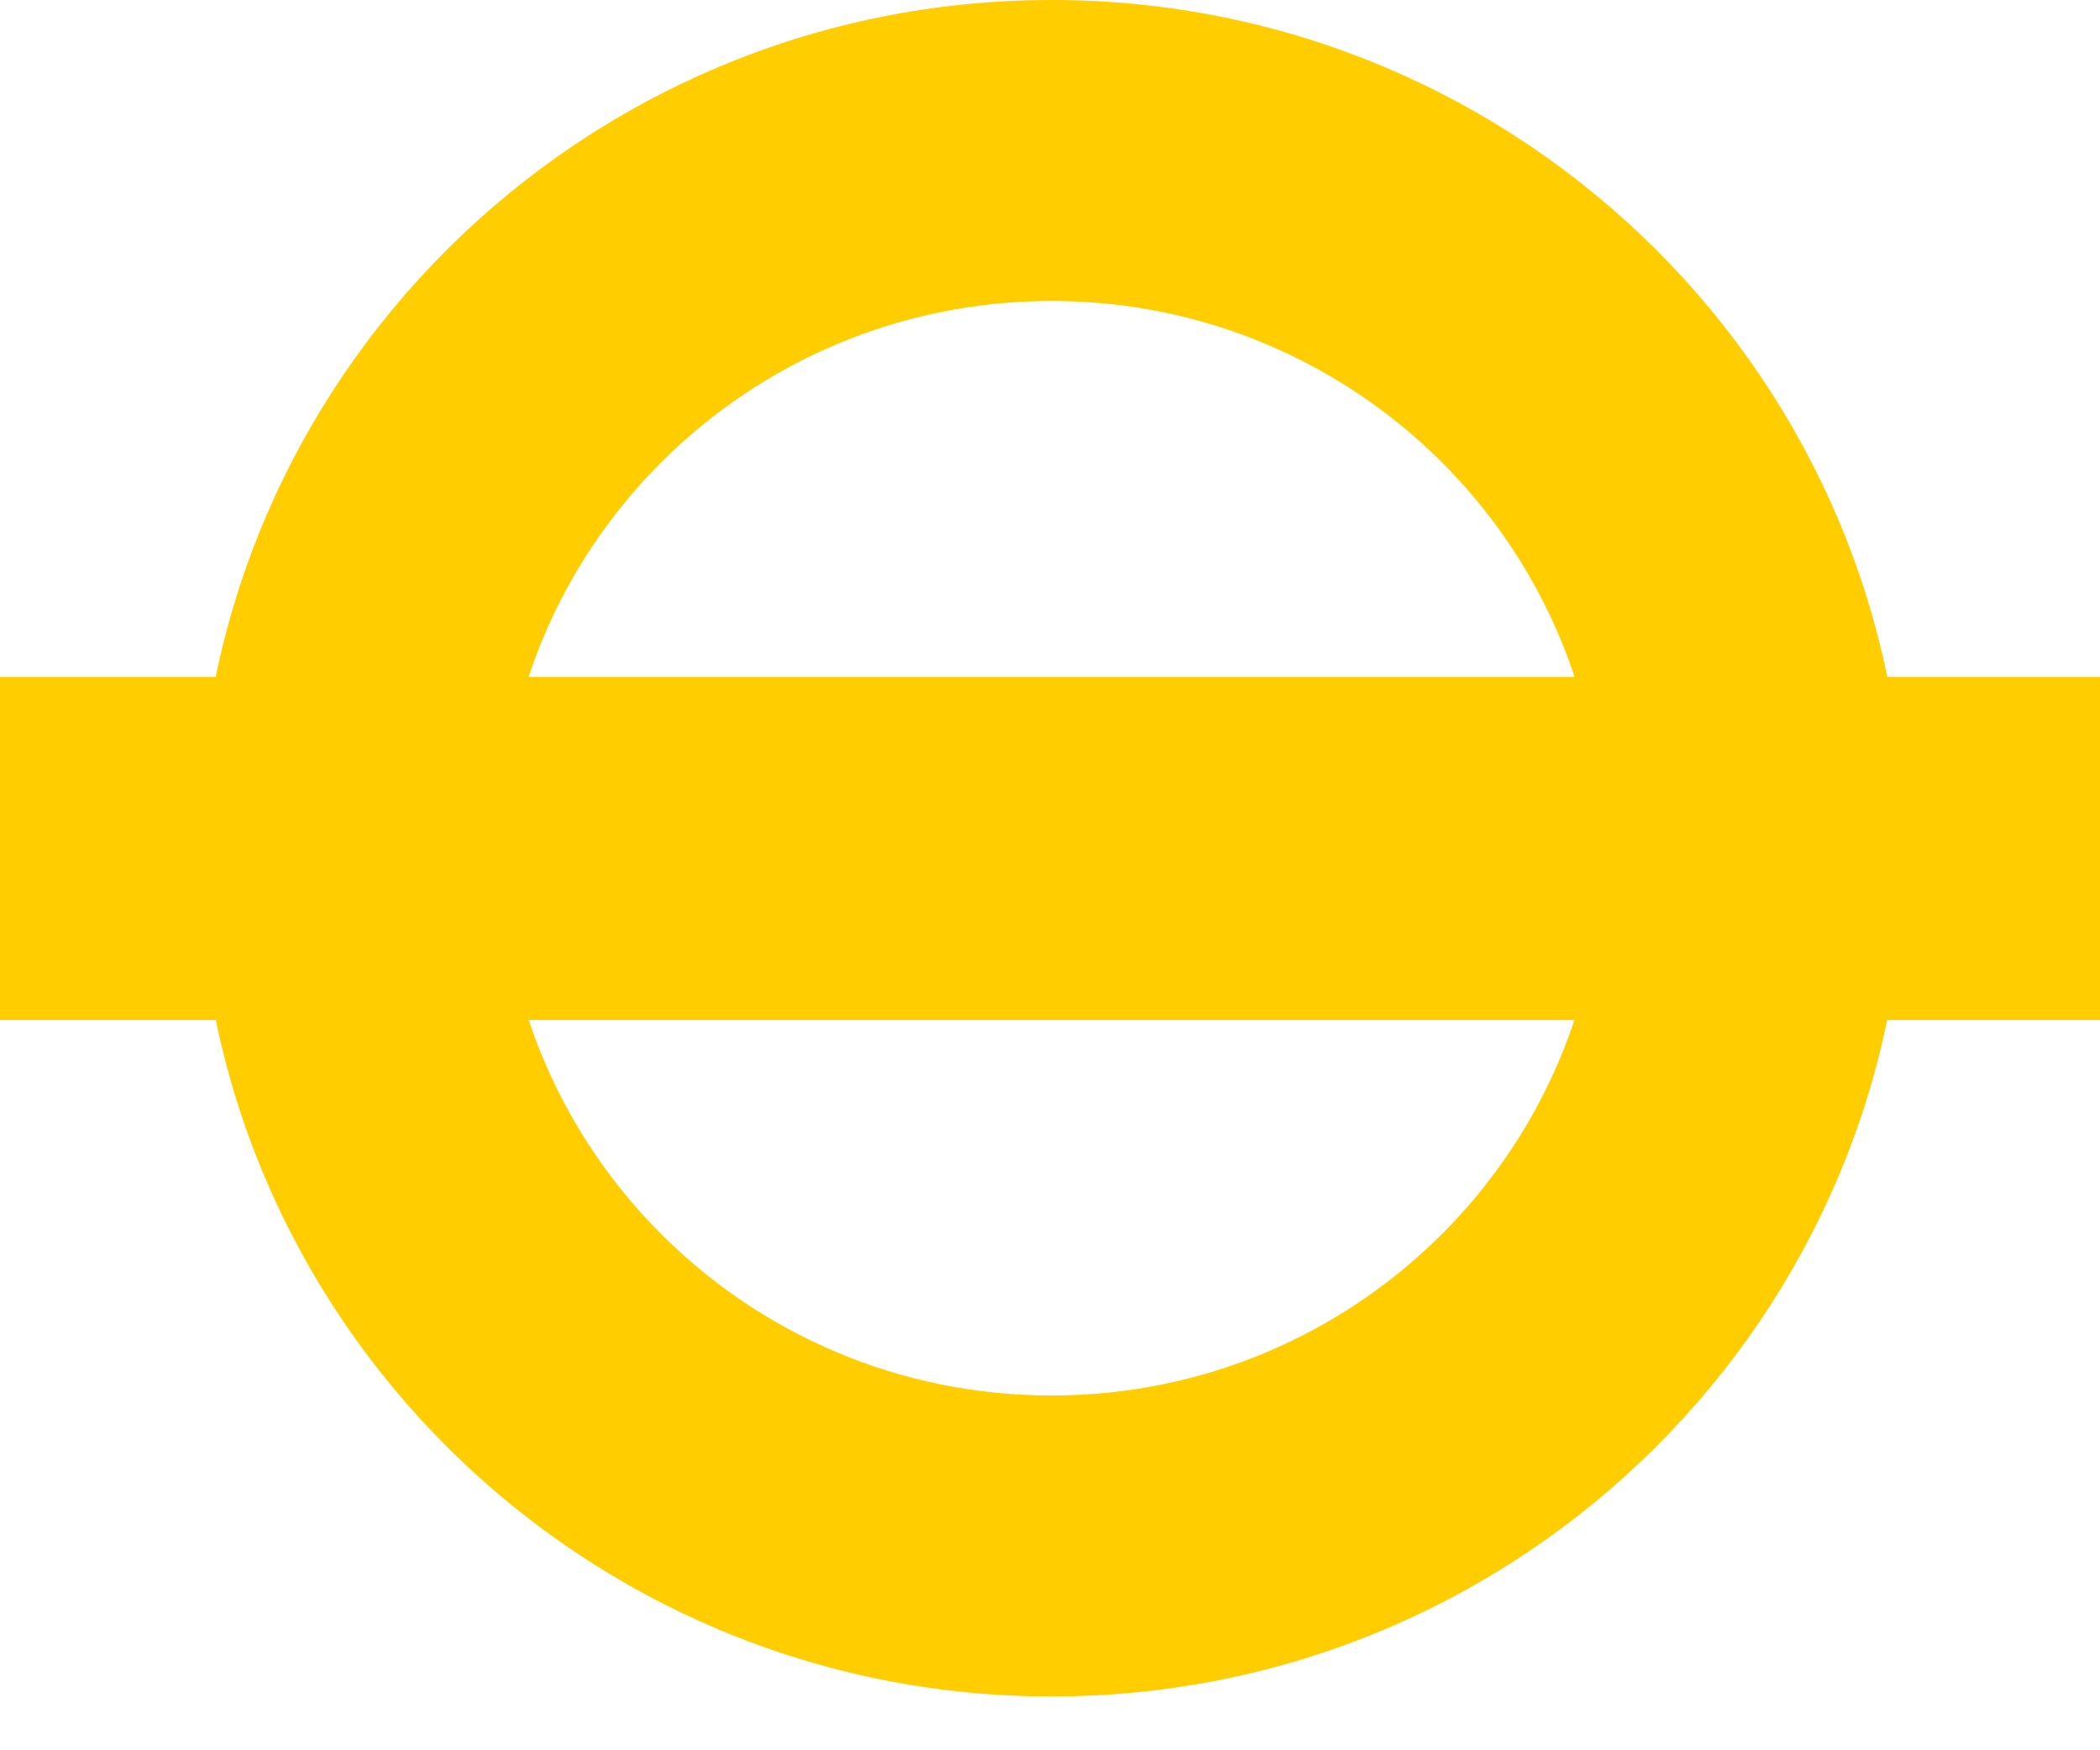
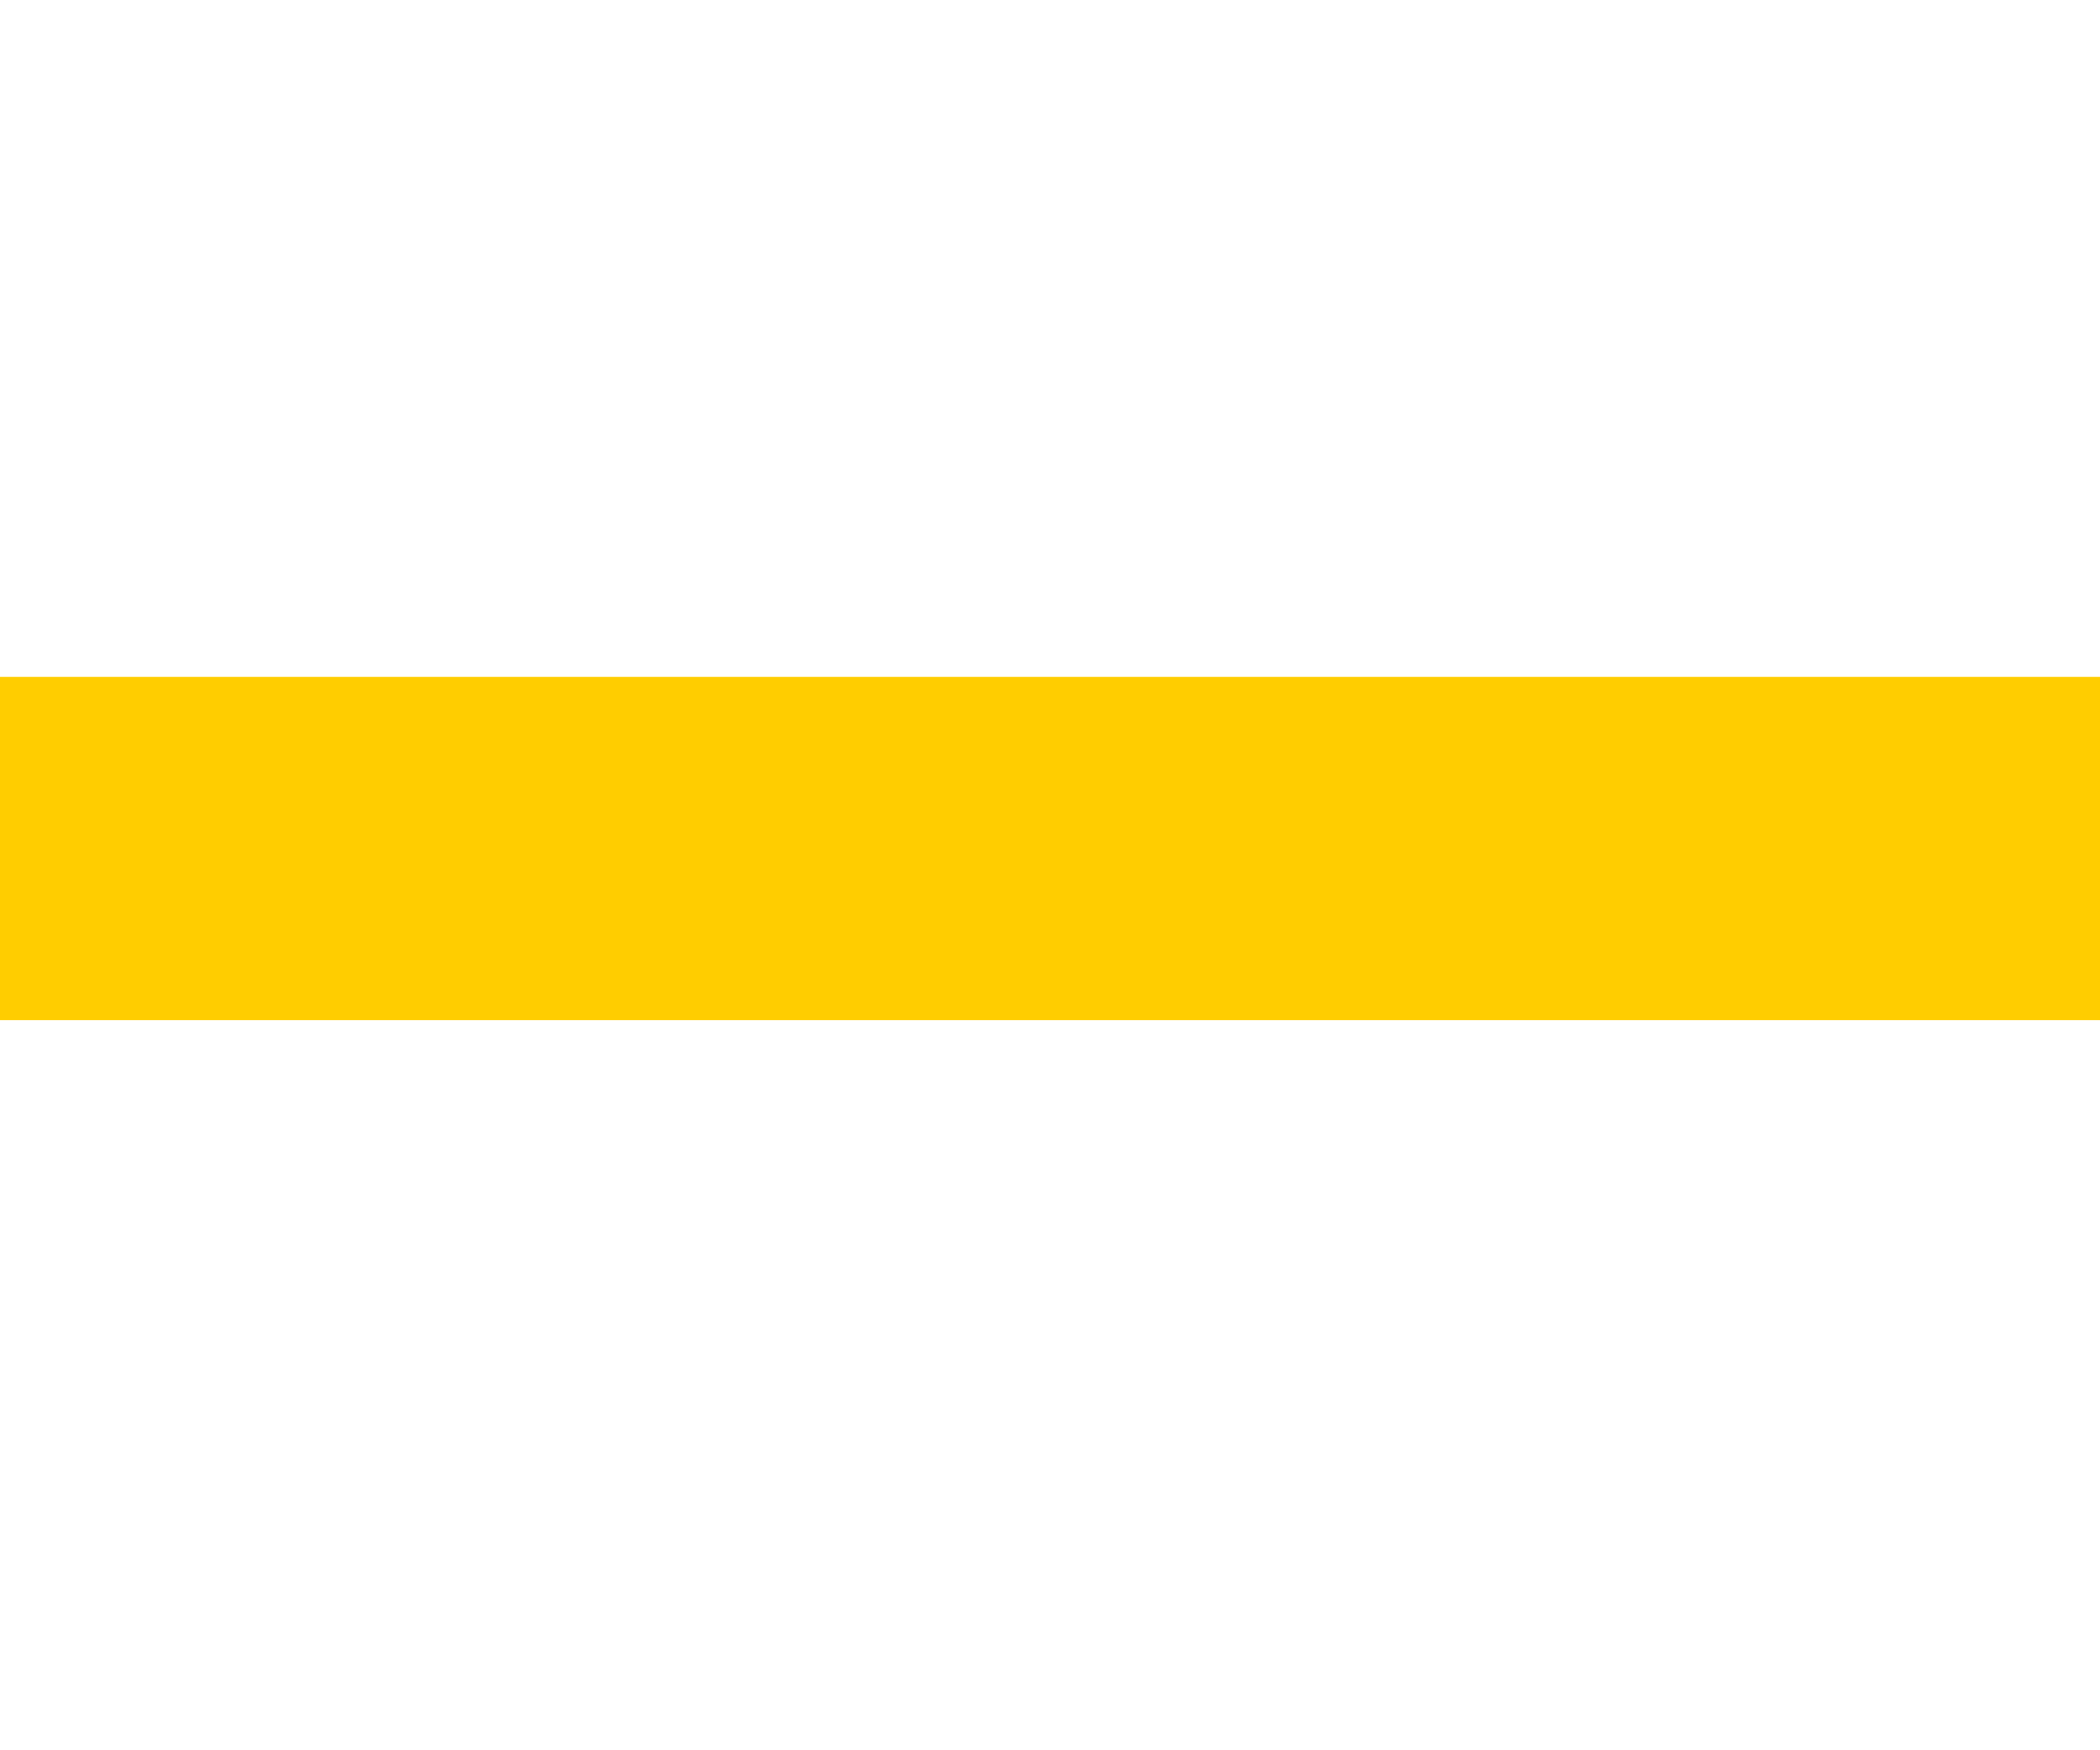
<svg xmlns="http://www.w3.org/2000/svg" width="24" height="20" viewBox="0 0 24 20" fill="none">
  <g clip-path="url(#clip0_1153_4291)">
-     <path d="M18.31 9.692C18.31 13.145 15.492 15.946 12.018 15.946C8.542 15.946 5.726 13.145 5.726 9.692C5.726 6.239 8.542 3.439 12.018 3.439C15.492 3.439 18.31 6.239 18.31 9.692ZM12.018 0C6.631 0 2.266 4.339 2.266 9.692C2.266 15.045 6.631 19.385 12.018 19.385C17.402 19.385 21.768 15.045 21.768 9.692C21.768 4.339 17.402 0 12.018 0Z" fill="#FFCD00" />
    <path d="M24 7.735H0V11.656H24V7.735Z" fill="#FFCD00" />
  </g>
  <defs>
    <clipPath id="clip0_1153_4291">
      <rect width="24" height="19.385" fill="white" />
    </clipPath>
  </defs>
</svg>